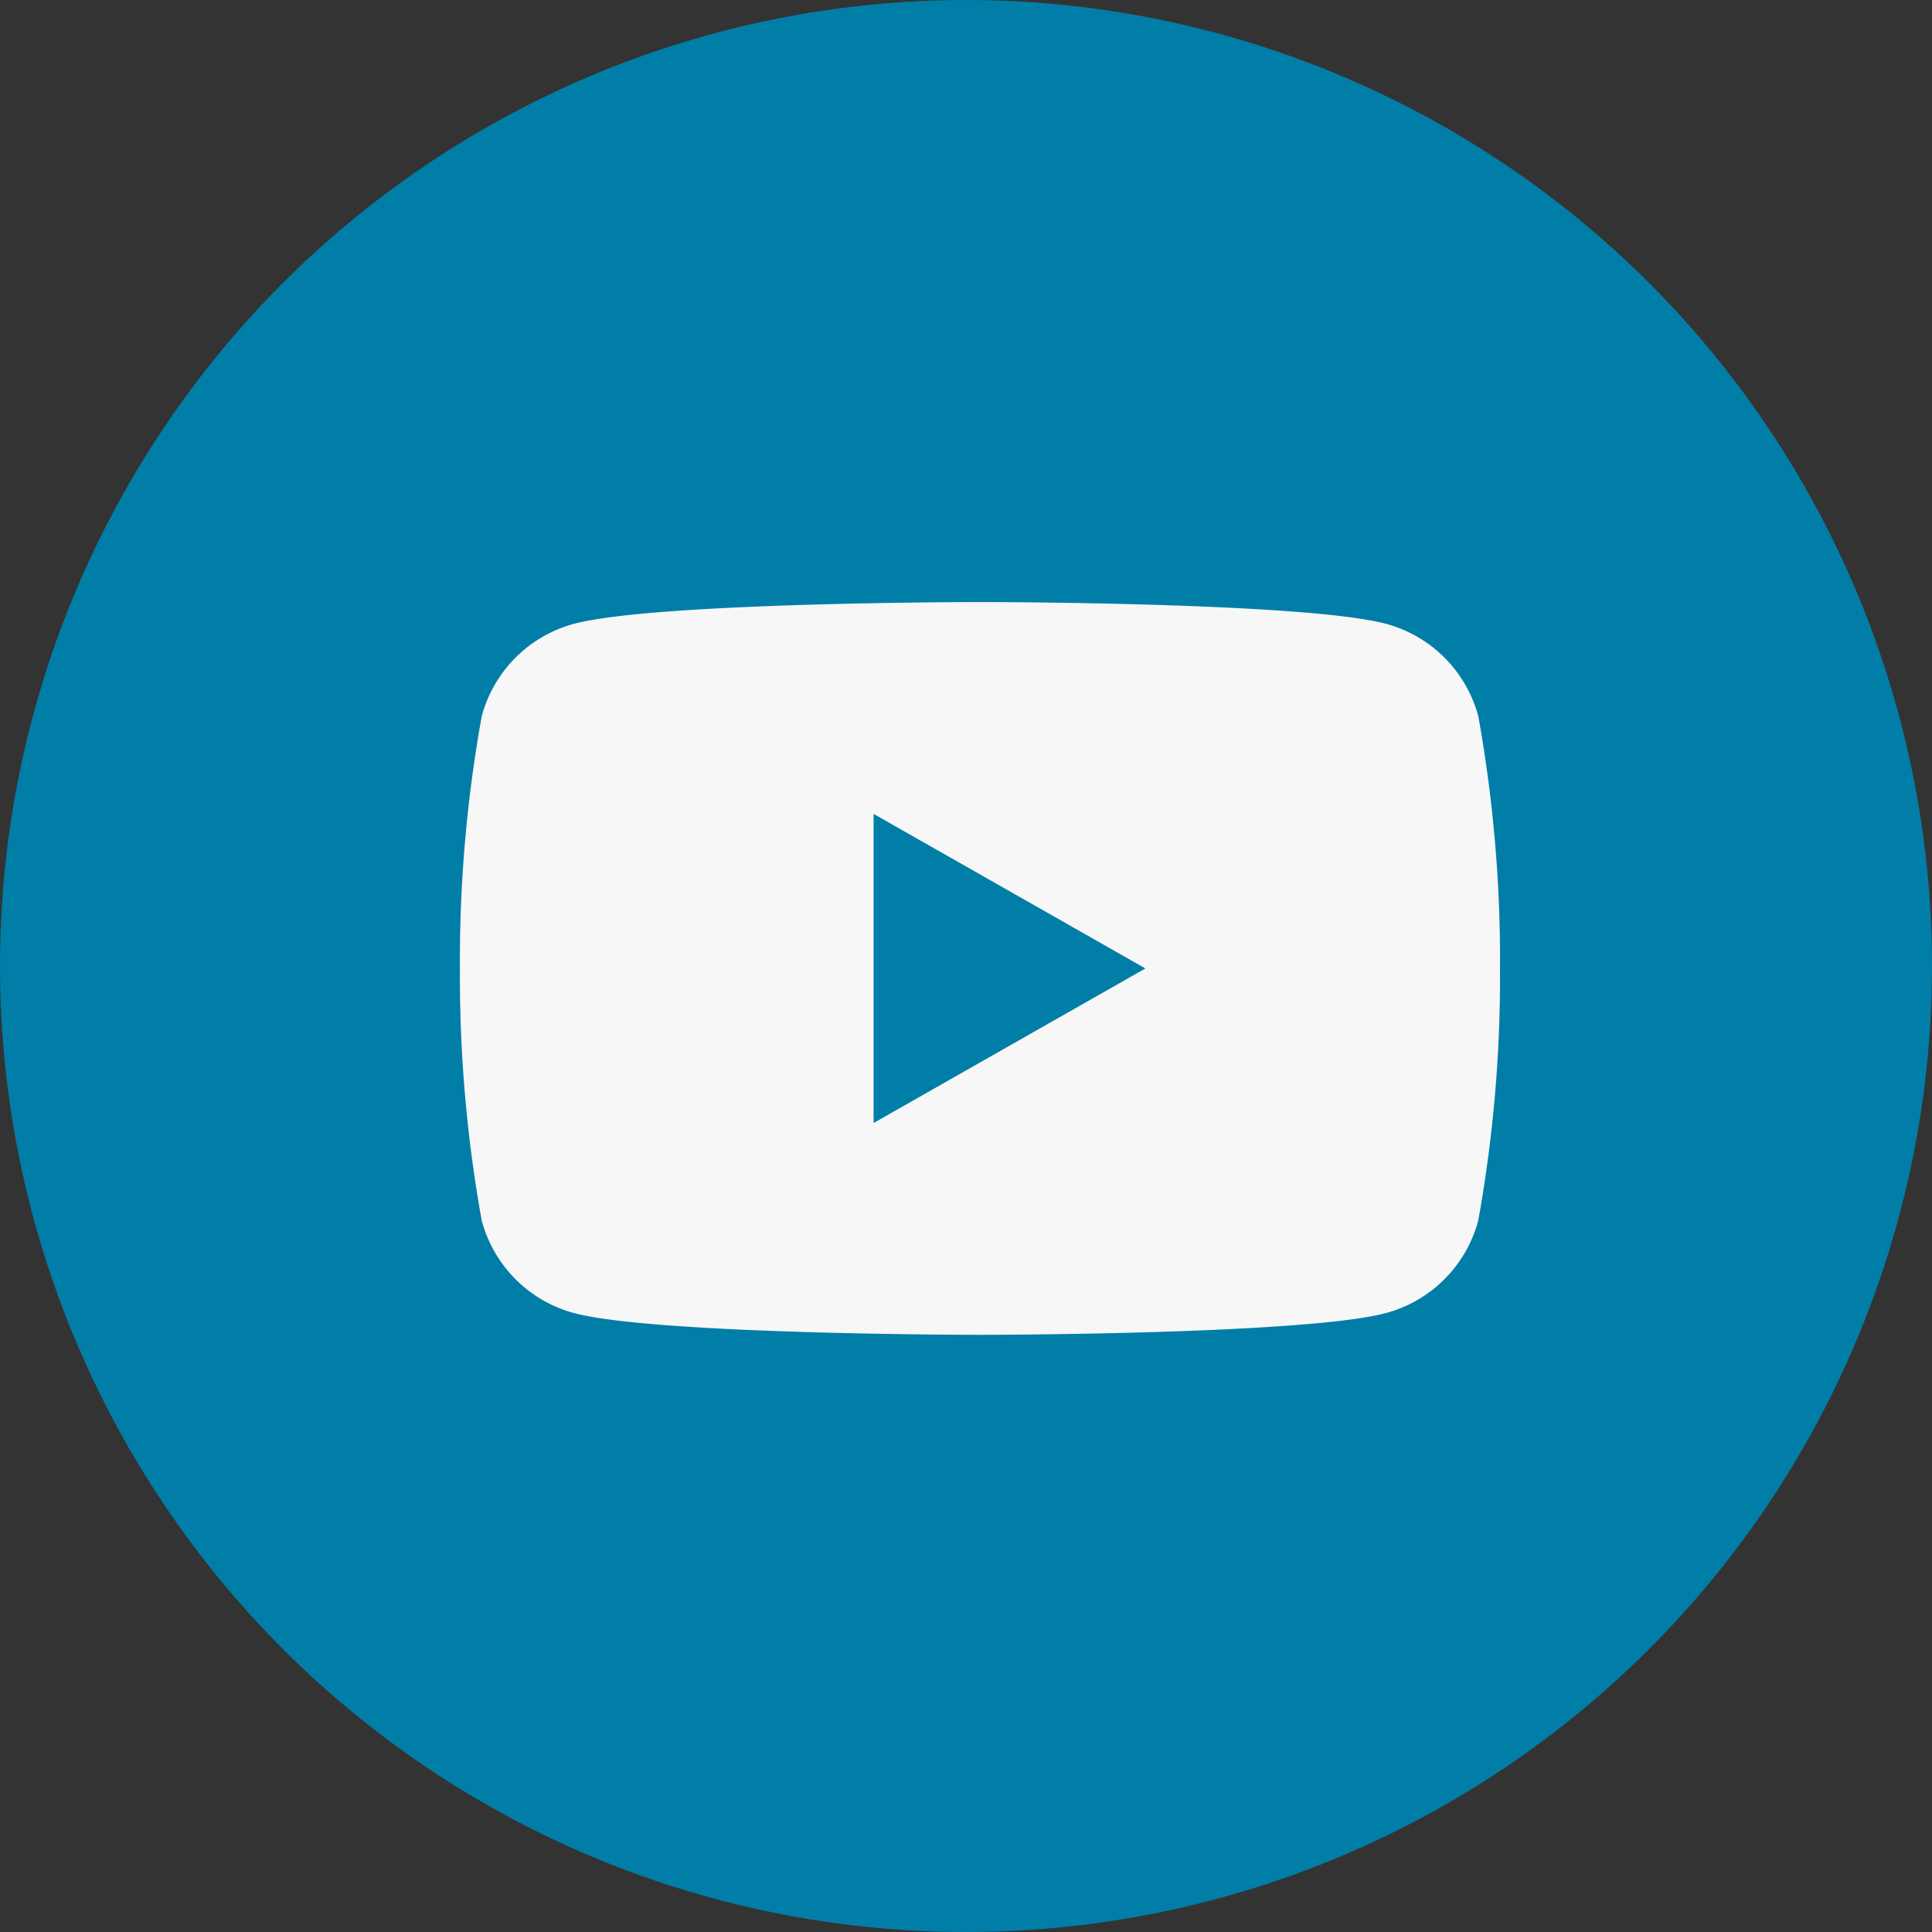
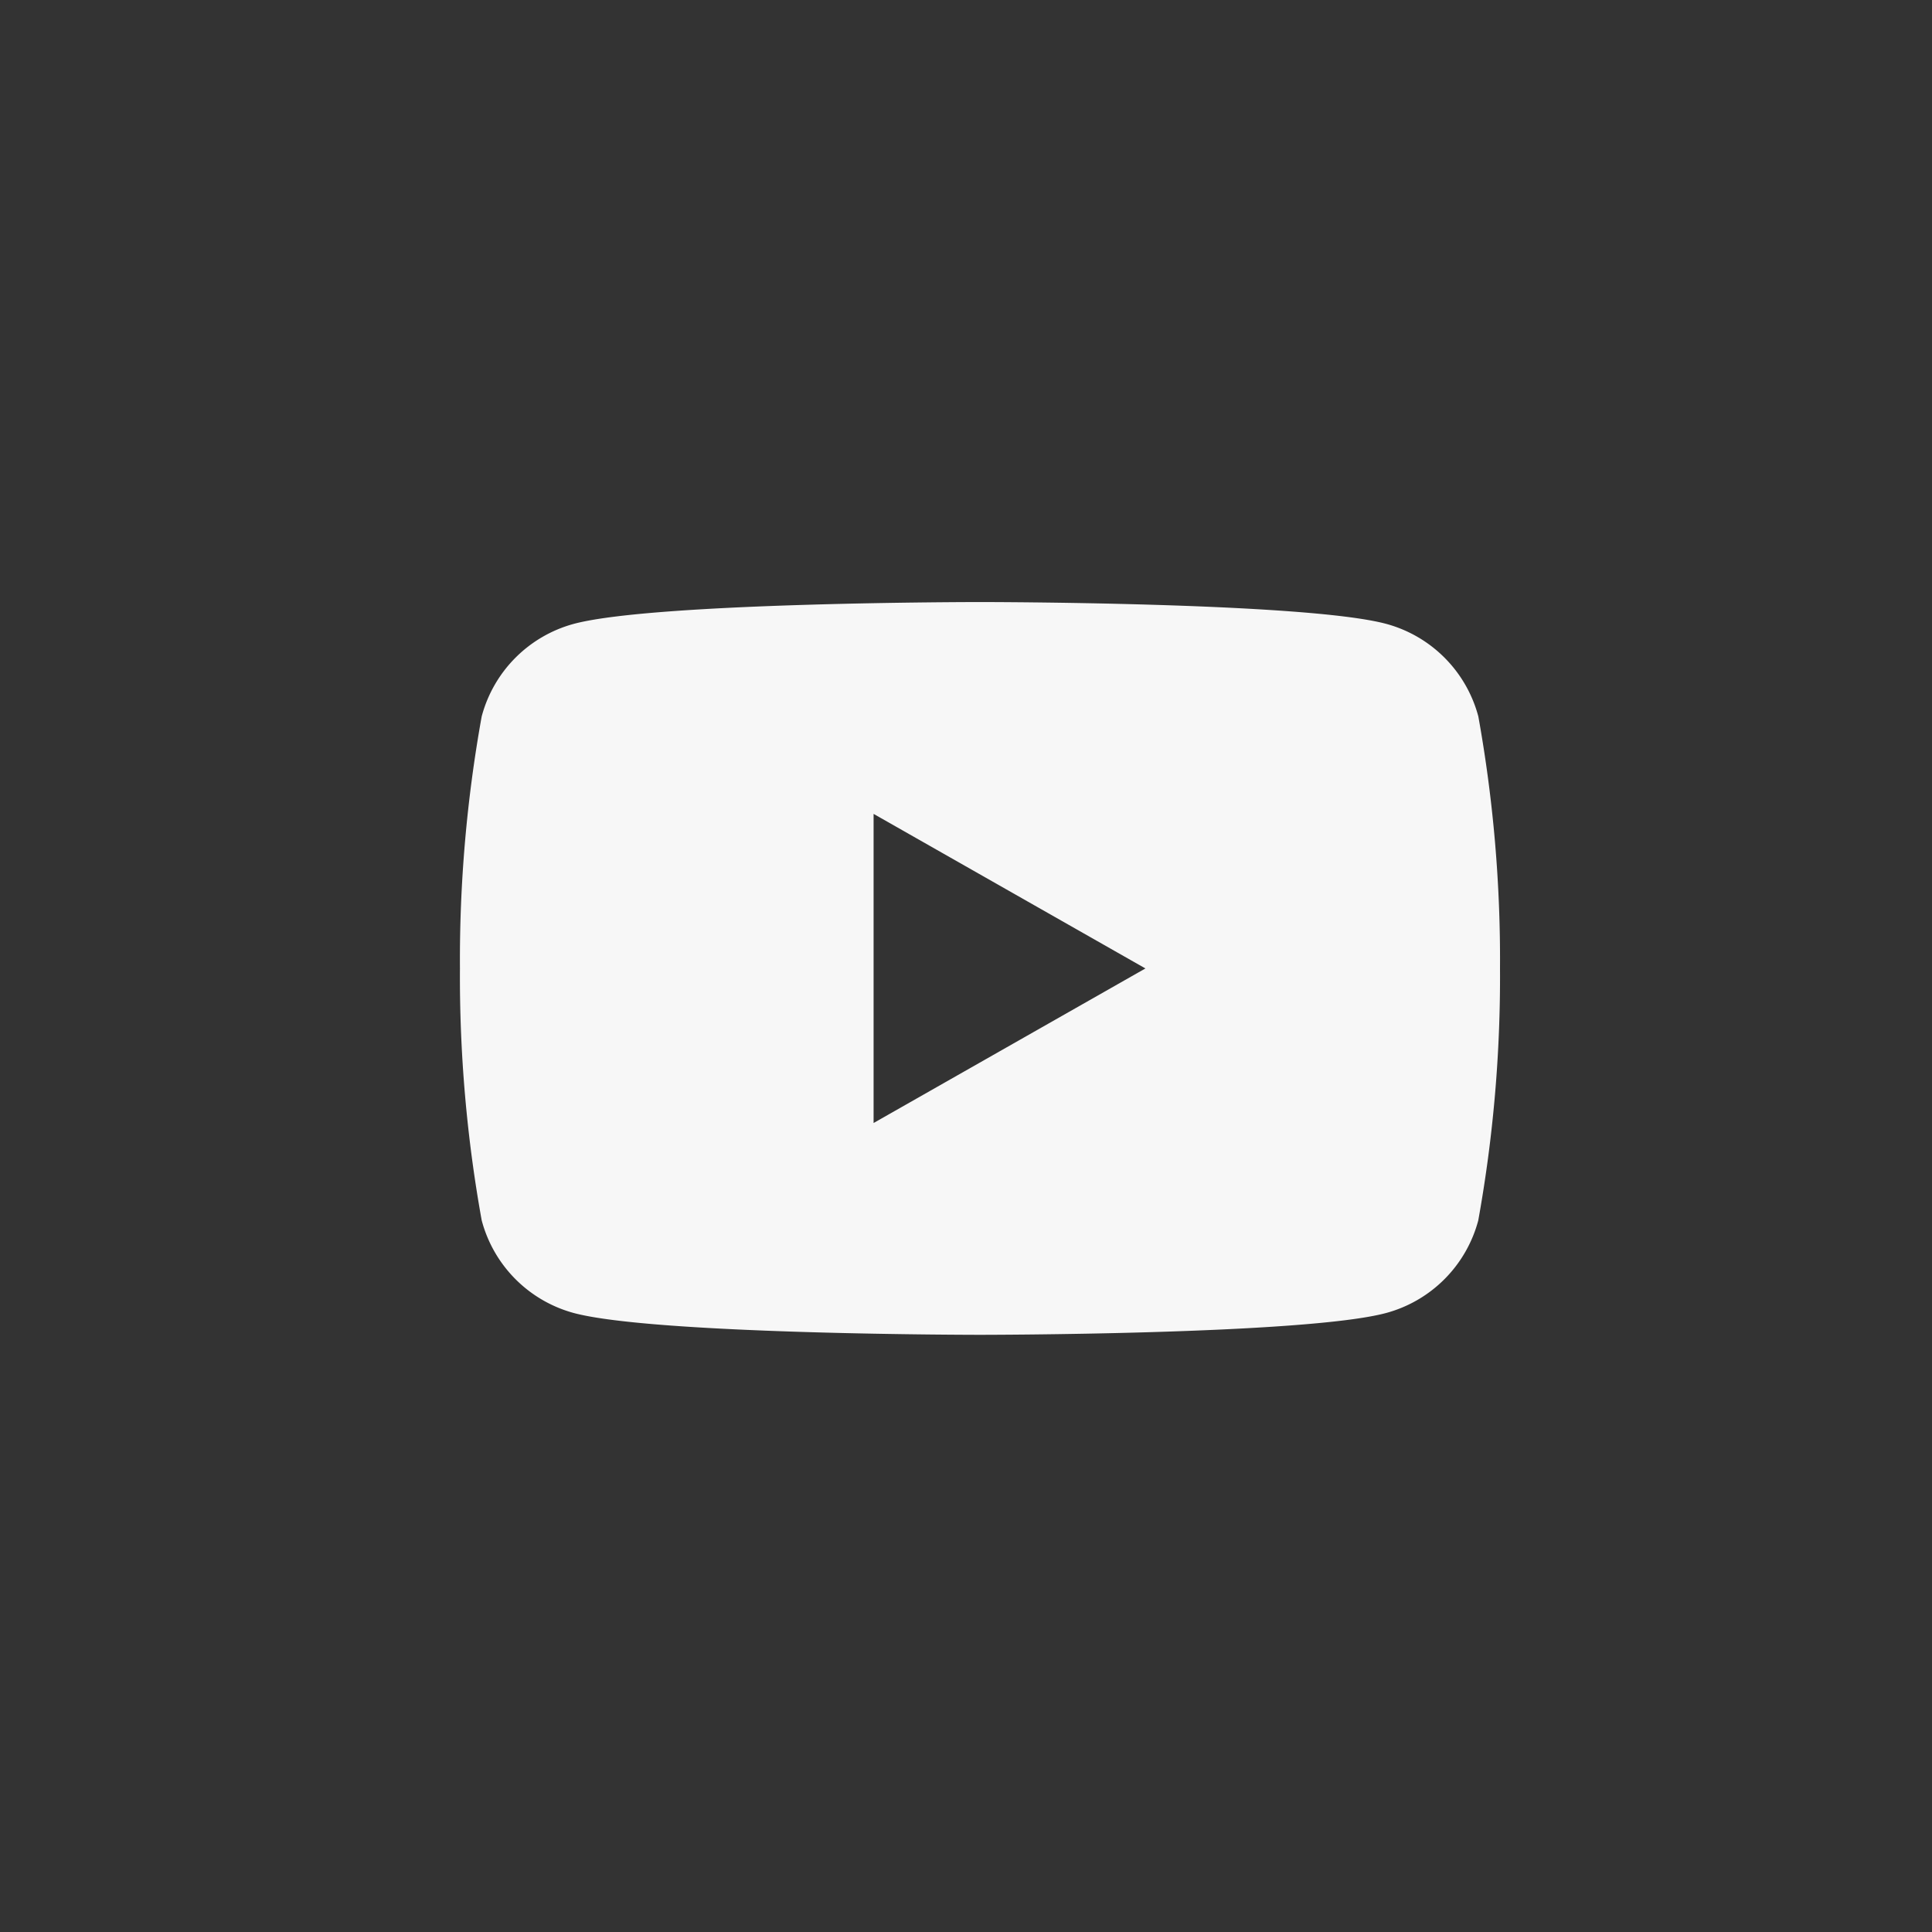
<svg xmlns="http://www.w3.org/2000/svg" width="60" height="60" viewBox="0 0 60 60">
  <rect x="0" y="0" width="60" height="60" fill="#333333" stroke="none" />
  <g id="Group_101" data-name="Group 101" transform="translate(-400 -6600)">
-     <circle id="Ellipse_2" data-name="Ellipse 2" cx="30" cy="30" r="30" transform="translate(400 6600)" fill="#007ea8" />
    <g id="player" transform="translate(414.284 6618.697)">
      <path id="player-2" data-name="player" d="M32.3,11.379a42.572,42.572,0,0,1-.675,7.825,4.059,4.059,0,0,1-2.856,2.874c-2.519.679-12.62.679-12.62.679s-10.1,0-12.62-.679A4.059,4.059,0,0,1,.675,19.2,42.578,42.578,0,0,1,0,11.379,42.572,42.572,0,0,1,.675,3.554,4.059,4.059,0,0,1,3.531.679C6.05,0,16.151,0,16.151,0s10.1,0,12.62.679a4.059,4.059,0,0,1,2.856,2.874A42.578,42.578,0,0,1,32.3,11.379Zm-19.454,4.8,8.442-4.8-8.442-4.8Z" transform="translate(0 0)" fill="#f7f7f7" />
    </g>
  </g>
</svg>